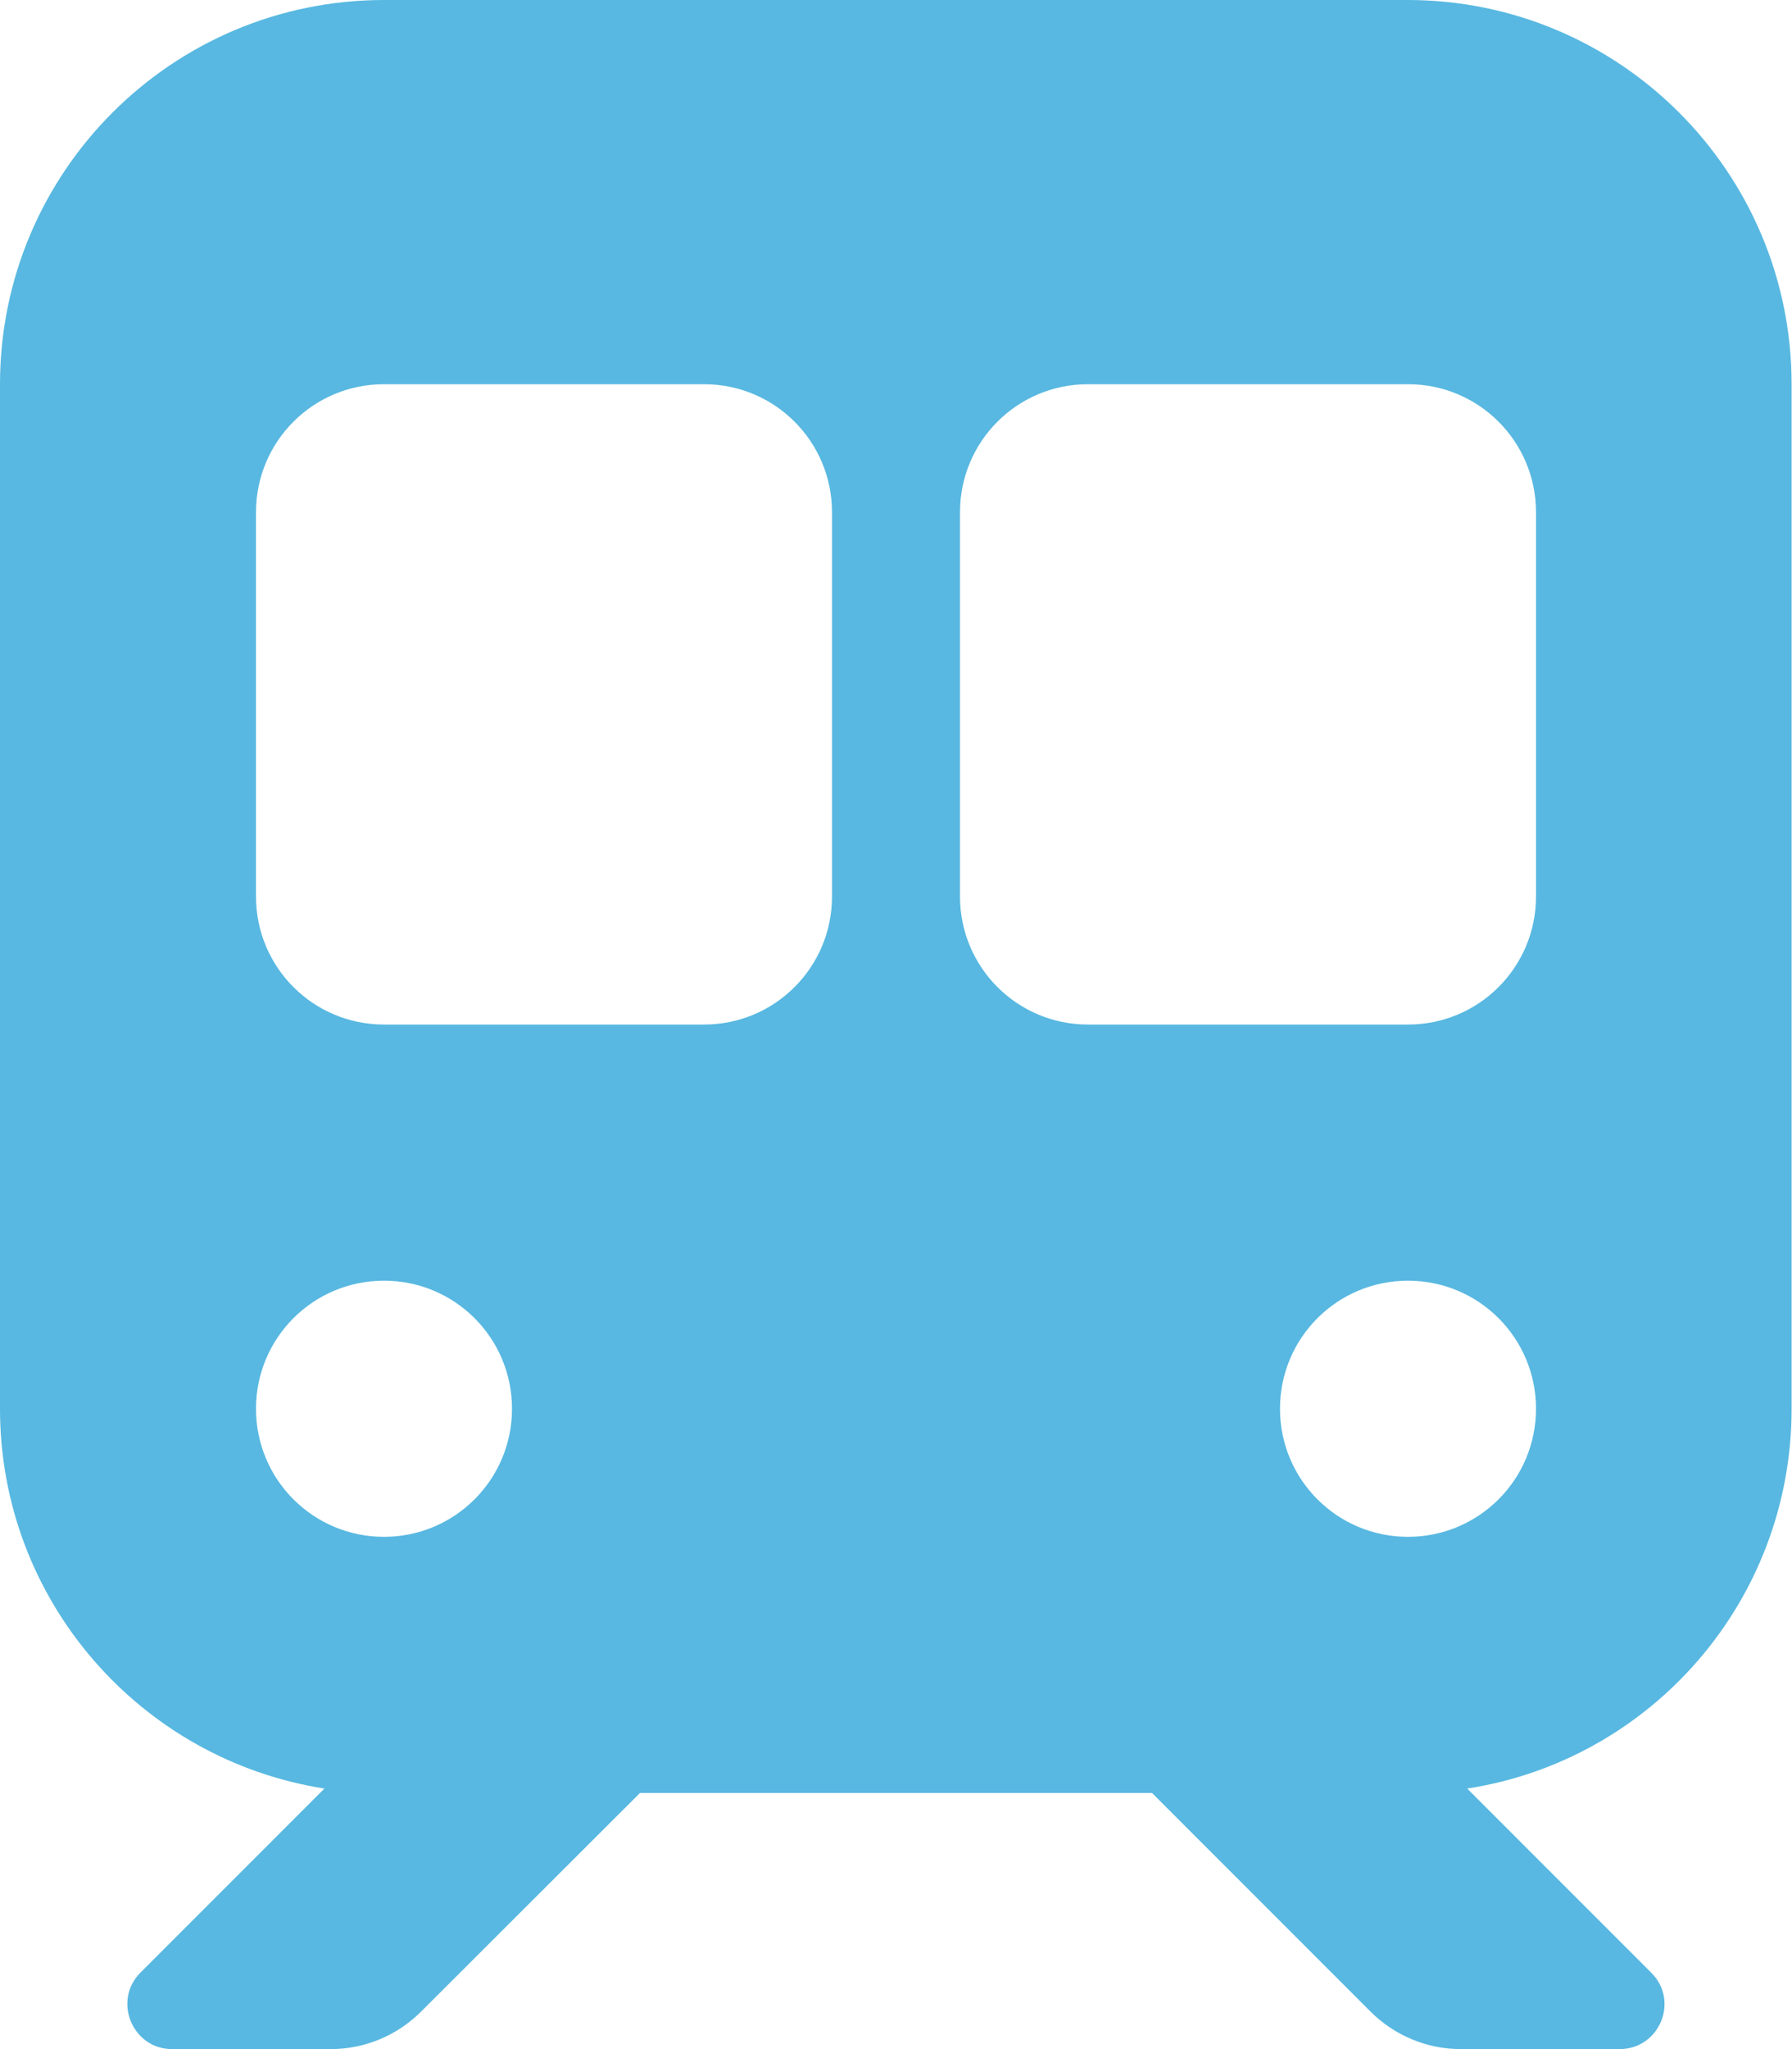
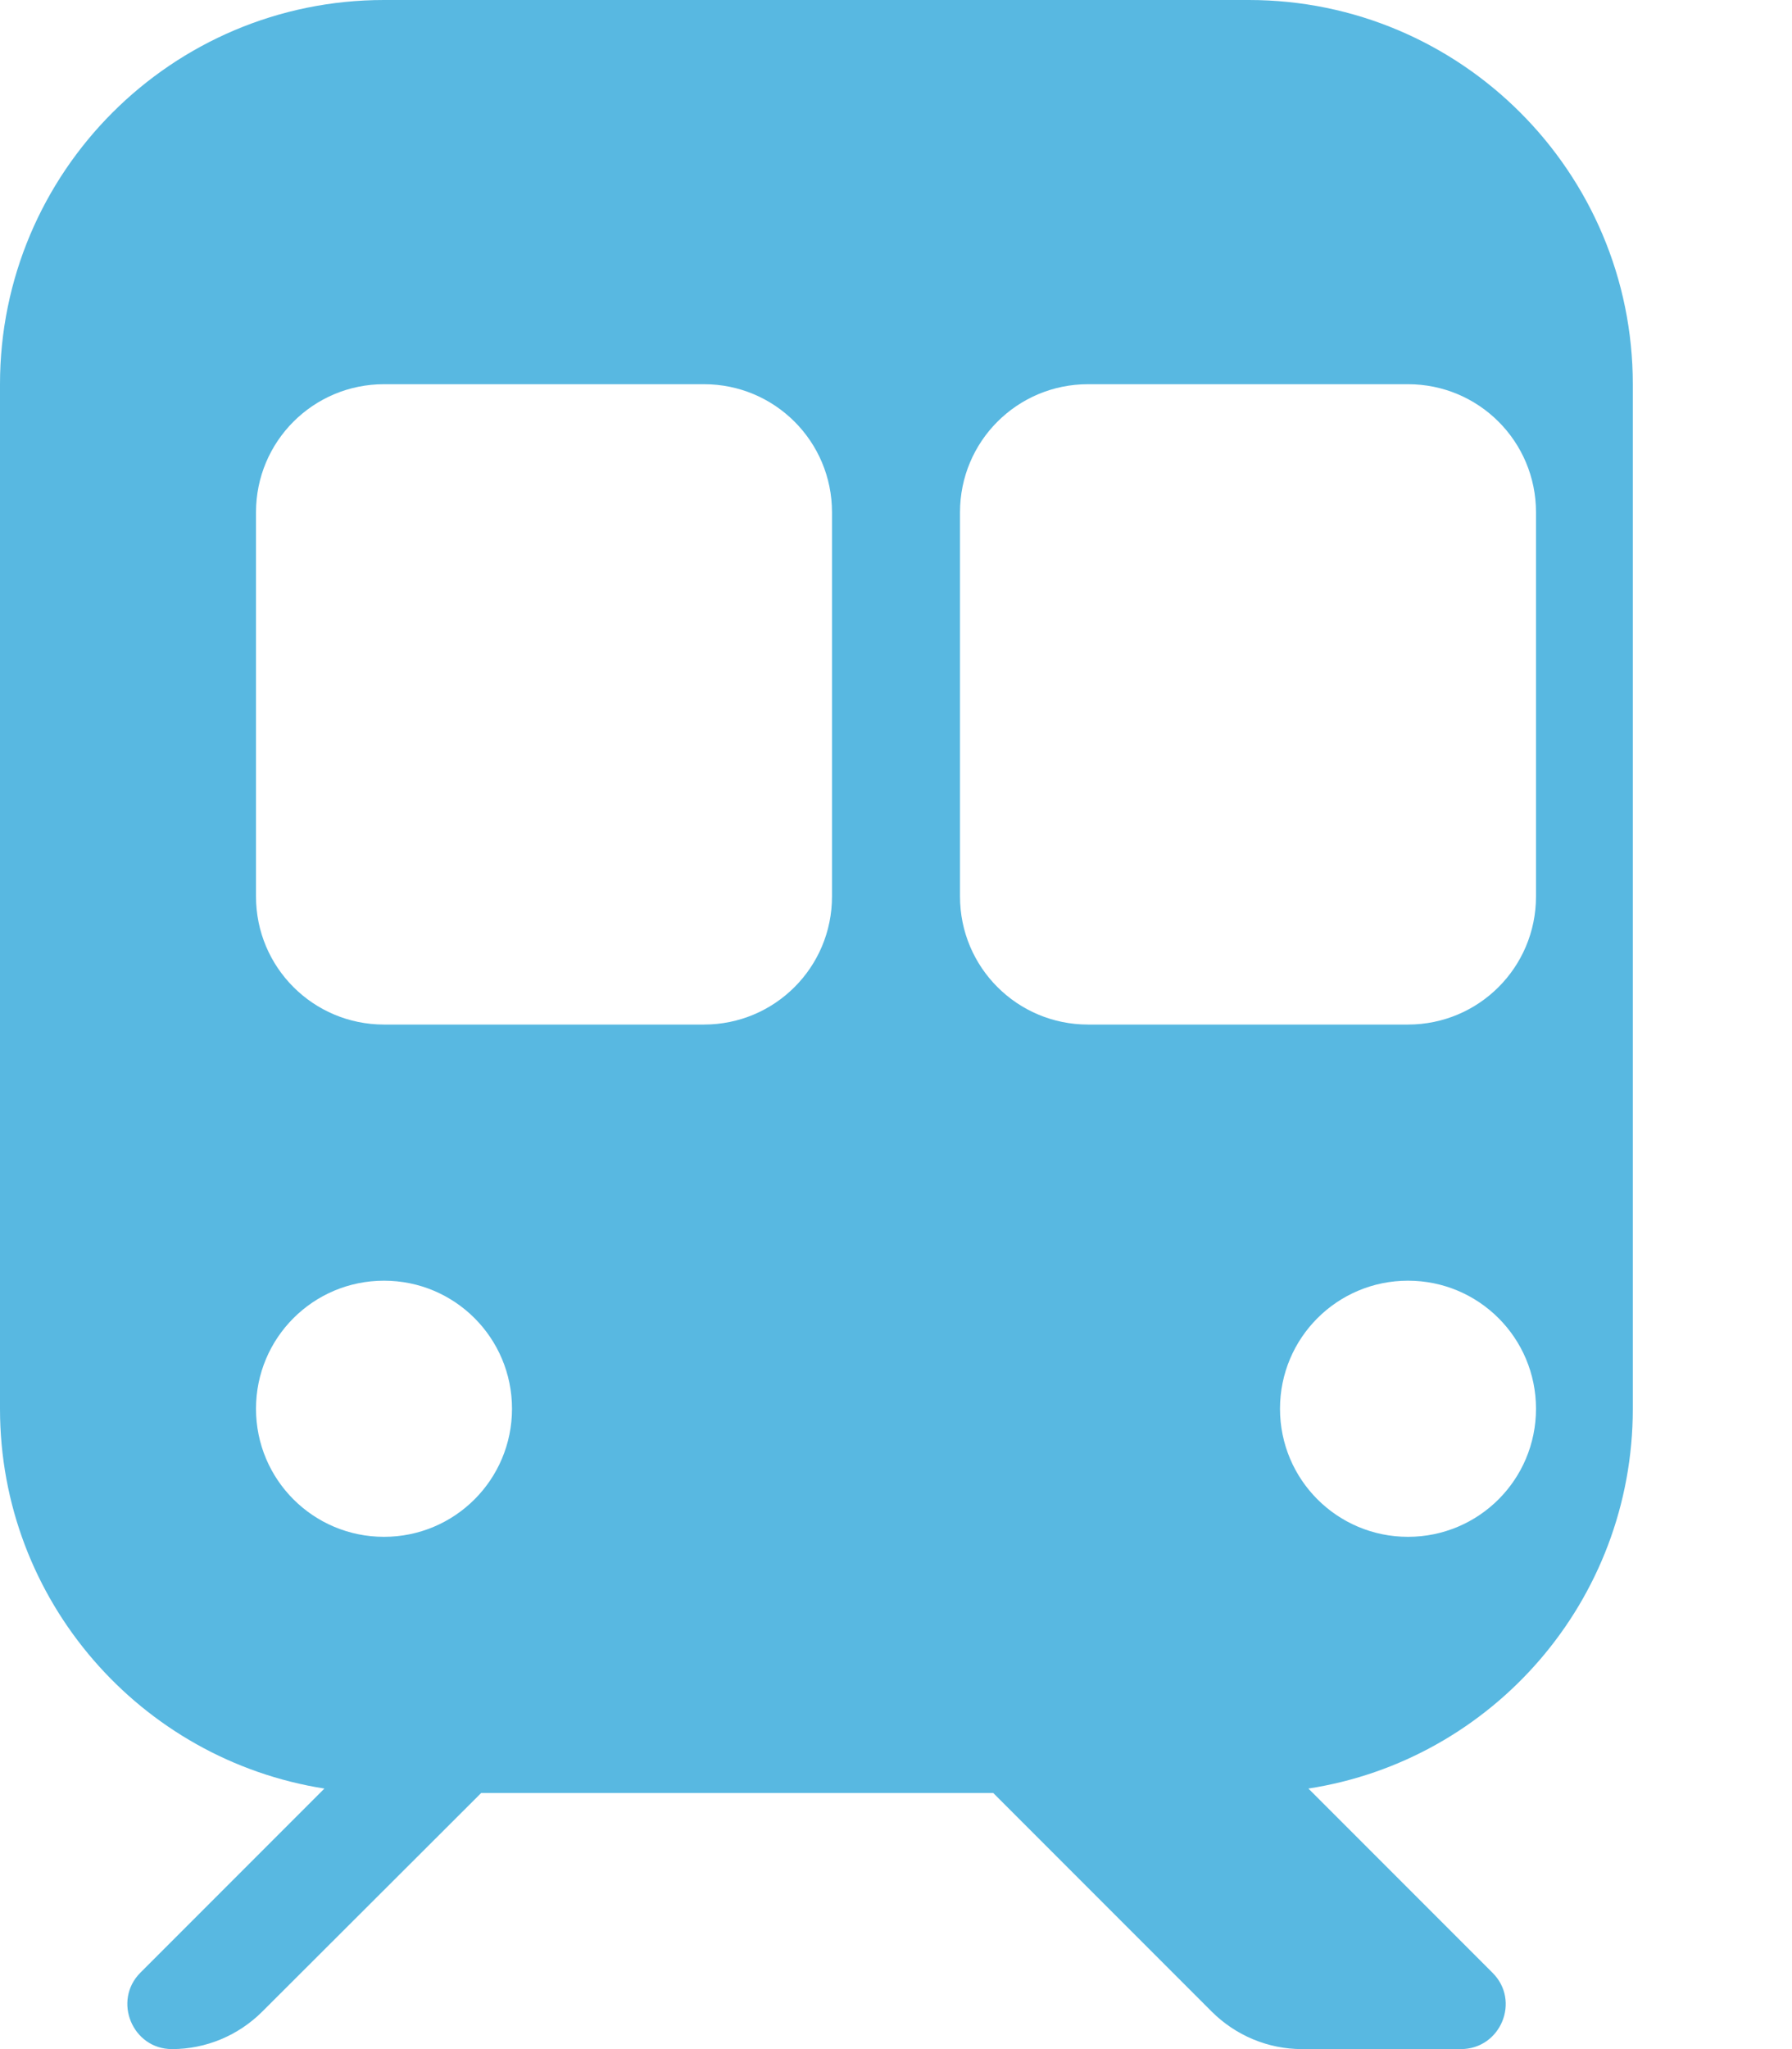
<svg xmlns="http://www.w3.org/2000/svg" id="_レイヤー_1" data-name="レイヤー_1" version="1.1" viewBox="0 0 448 512">
  <defs>
    <style>
      .st0 {
        fill: #58b8e1;
      }
    </style>
  </defs>
-   <path class="st0" d="M96,0C43,0,0,43,0,96v256c0,48,35.2,87.7,81.1,94.9l-46,46c-7,7-2,19.1,7.9,19.1h39.7c8.5,0,16.6-3.4,22.6-9.4l54.7-54.6h128l54.6,54.6c6,6,14.1,9.4,22.6,9.4h39.7c10,0,15-12.1,7.9-19.1l-46-46c46-7.1,81.1-46.9,81.1-94.9V96c0-53-43-96-96-96H96ZM64,128c0-17.7,14.3-32,32-32h80c17.7,0,32,14.3,32,32v96c0,17.7-14.3,32-32,32h-80c-17.7,0-32-14.3-32-32v-96ZM272,96h80c17.7,0,32,14.3,32,32v96c0,17.7-14.3,32-32,32h-80c-17.7,0-32-14.3-32-32v-96c0-17.7,14.3-32,32-32ZM64,352c0-17.7,14.3-32,32-32s32,14.3,32,32-14.3,32-32,32-32-14.3-32-32ZM352,320c17.7,0,32,14.3,32,32s-14.3,32-32,32-32-14.3-32-32,14.3-32,32-32Z" />
+   <path class="st0" d="M96,0C43,0,0,43,0,96v256c0,48,35.2,87.7,81.1,94.9l-46,46c-7,7-2,19.1,7.9,19.1c8.5,0,16.6-3.4,22.6-9.4l54.7-54.6h128l54.6,54.6c6,6,14.1,9.4,22.6,9.4h39.7c10,0,15-12.1,7.9-19.1l-46-46c46-7.1,81.1-46.9,81.1-94.9V96c0-53-43-96-96-96H96ZM64,128c0-17.7,14.3-32,32-32h80c17.7,0,32,14.3,32,32v96c0,17.7-14.3,32-32,32h-80c-17.7,0-32-14.3-32-32v-96ZM272,96h80c17.7,0,32,14.3,32,32v96c0,17.7-14.3,32-32,32h-80c-17.7,0-32-14.3-32-32v-96c0-17.7,14.3-32,32-32ZM64,352c0-17.7,14.3-32,32-32s32,14.3,32,32-14.3,32-32,32-32-14.3-32-32ZM352,320c17.7,0,32,14.3,32,32s-14.3,32-32,32-32-14.3-32-32,14.3-32,32-32Z" />
</svg>